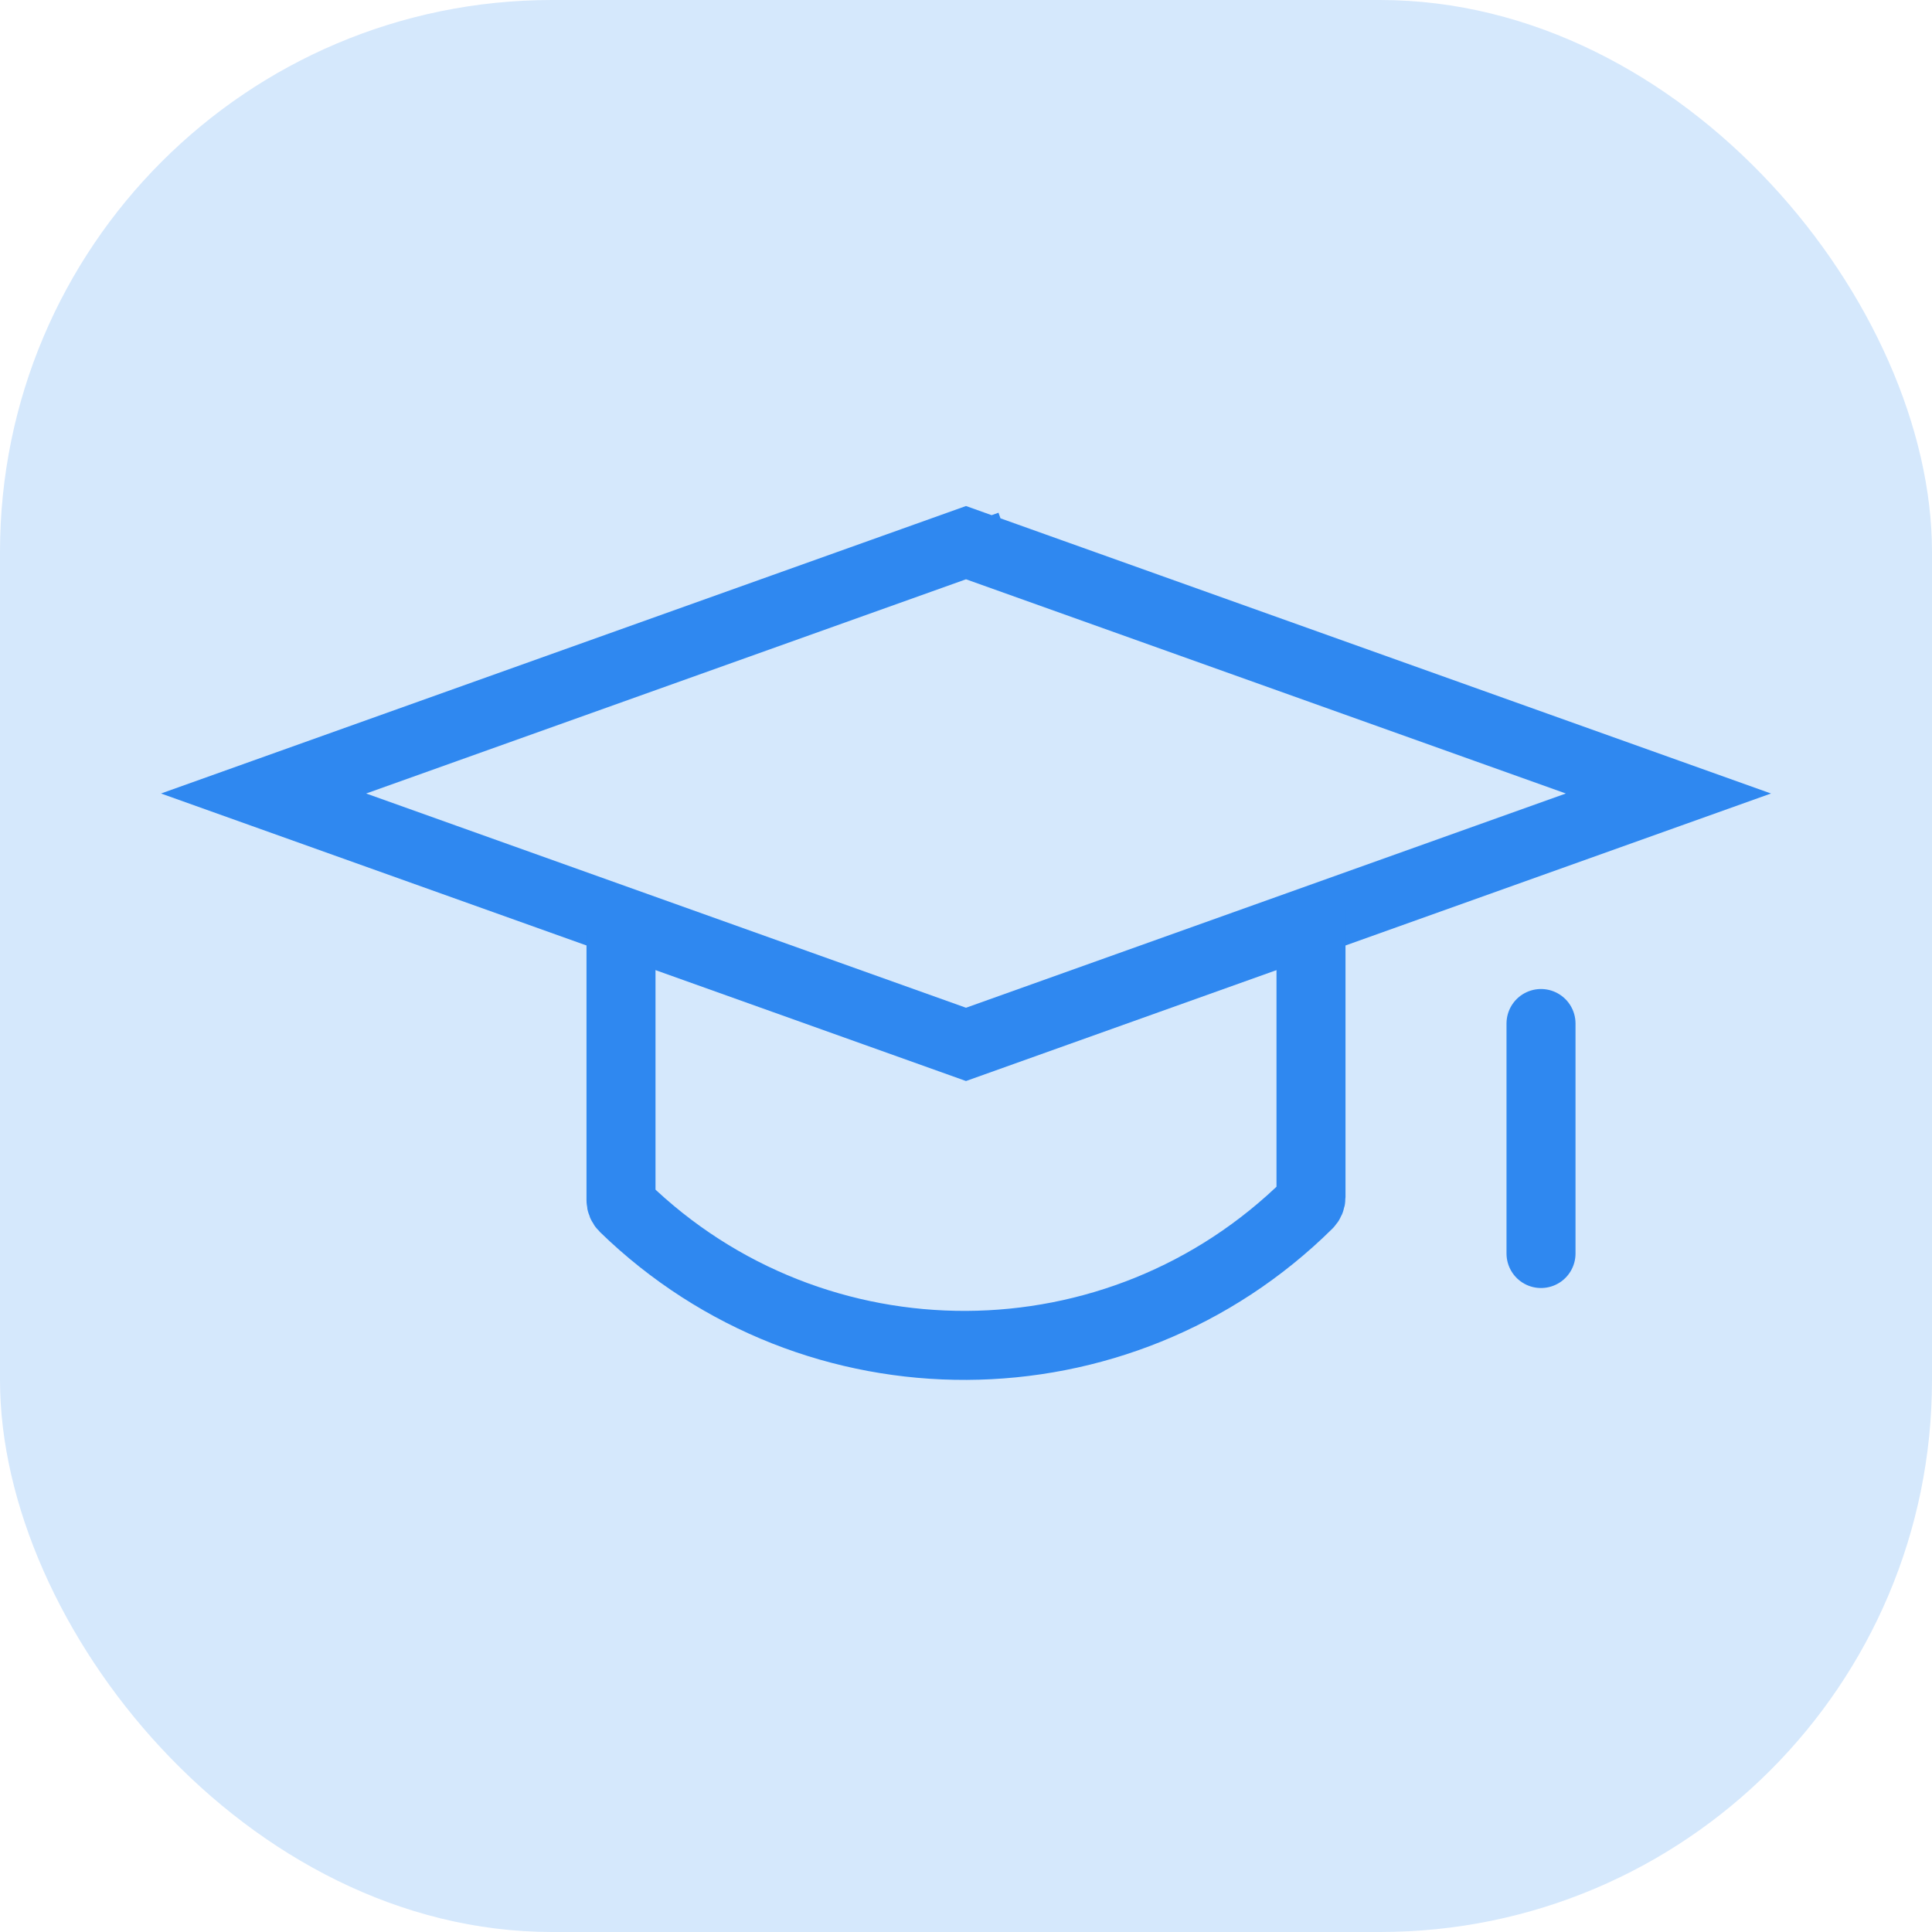
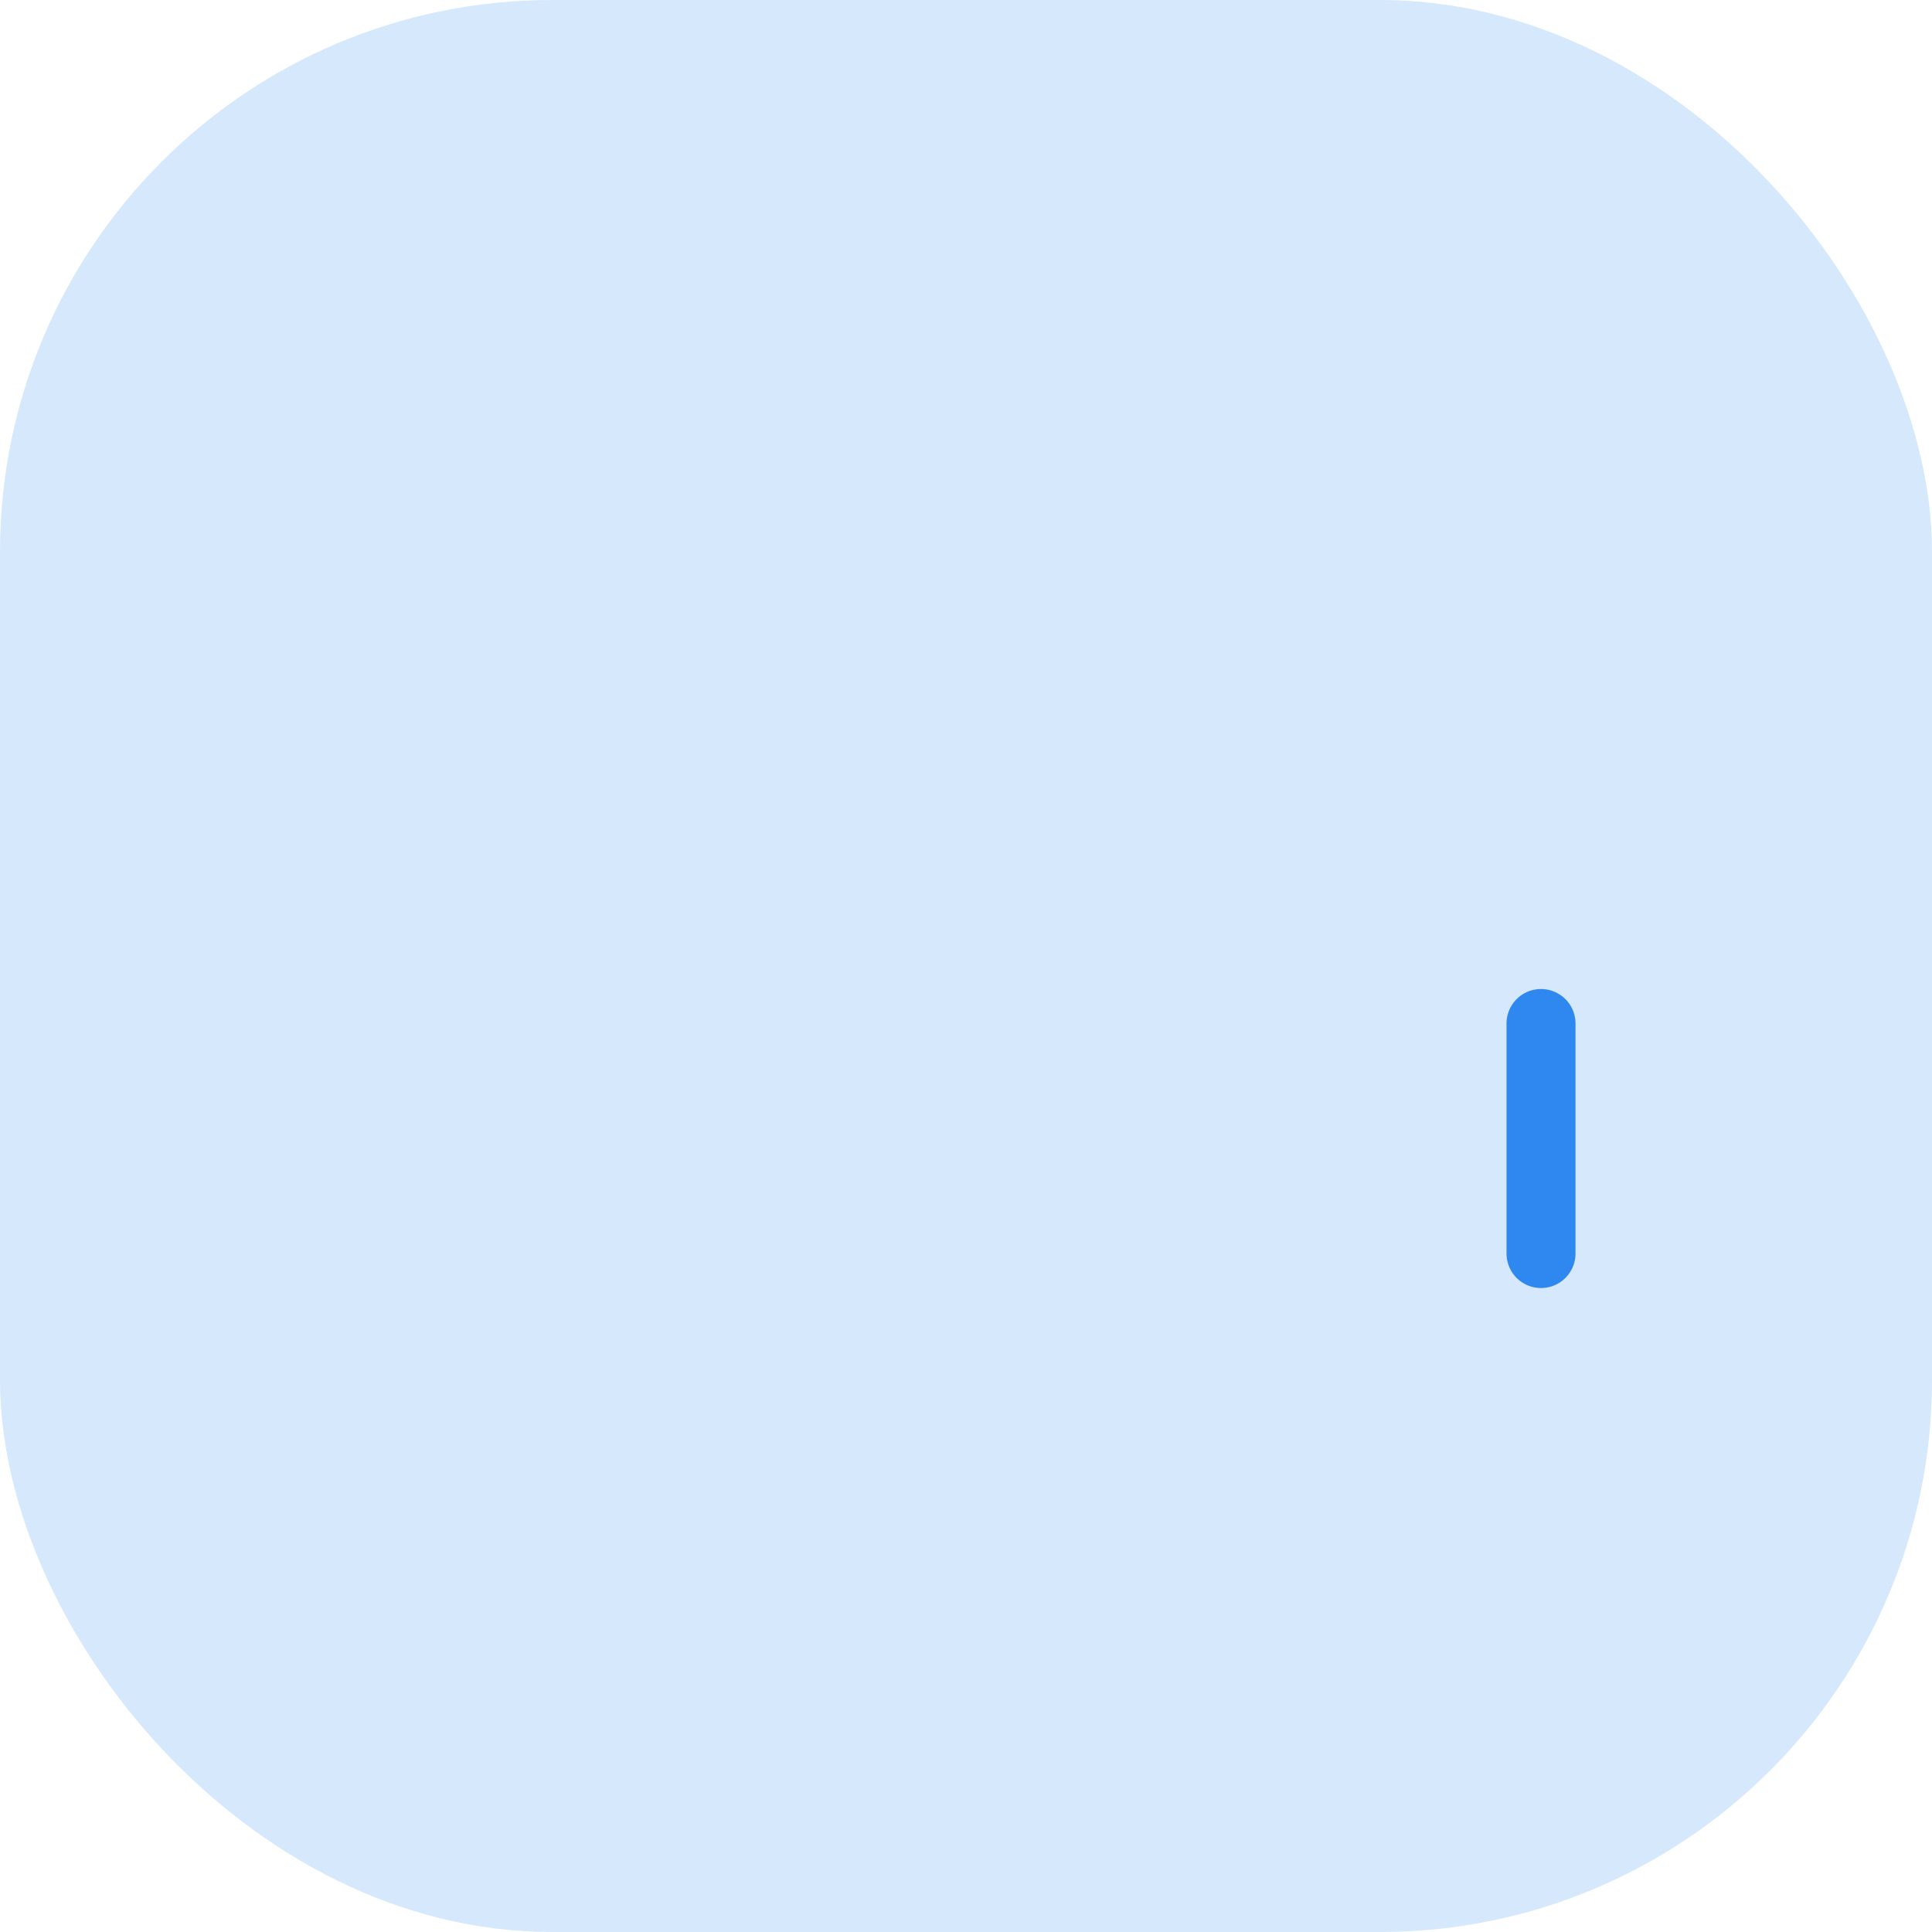
<svg xmlns="http://www.w3.org/2000/svg" width="56" height="56" viewBox="0 0 56 56" fill="none">
  <rect width="56" height="56" rx="16" fill="#D5E8FC" />
-   <path d="M28 30.272L7.64 23L28 15.729L48.36 23L28 30.272ZM28.168 15.668C28.168 15.669 28.168 15.669 28.168 15.669L28.168 15.669L28 15.198L28.168 15.668Z" stroke="#2F88F0" stroke-width="2" />
-   <path d="M18 26.895V34.788C18 34.866 18.032 34.941 18.088 34.995V34.995C23.616 40.368 32.432 40.324 37.914 34.905V34.905C37.969 34.85 38 34.776 38 34.699V26.334" stroke="#2F88F0" stroke-width="2" />
  <path d="M44.667 29.667L44.667 36.334" stroke="#2F88F0" stroke-width="2" stroke-linecap="round" />
</svg>